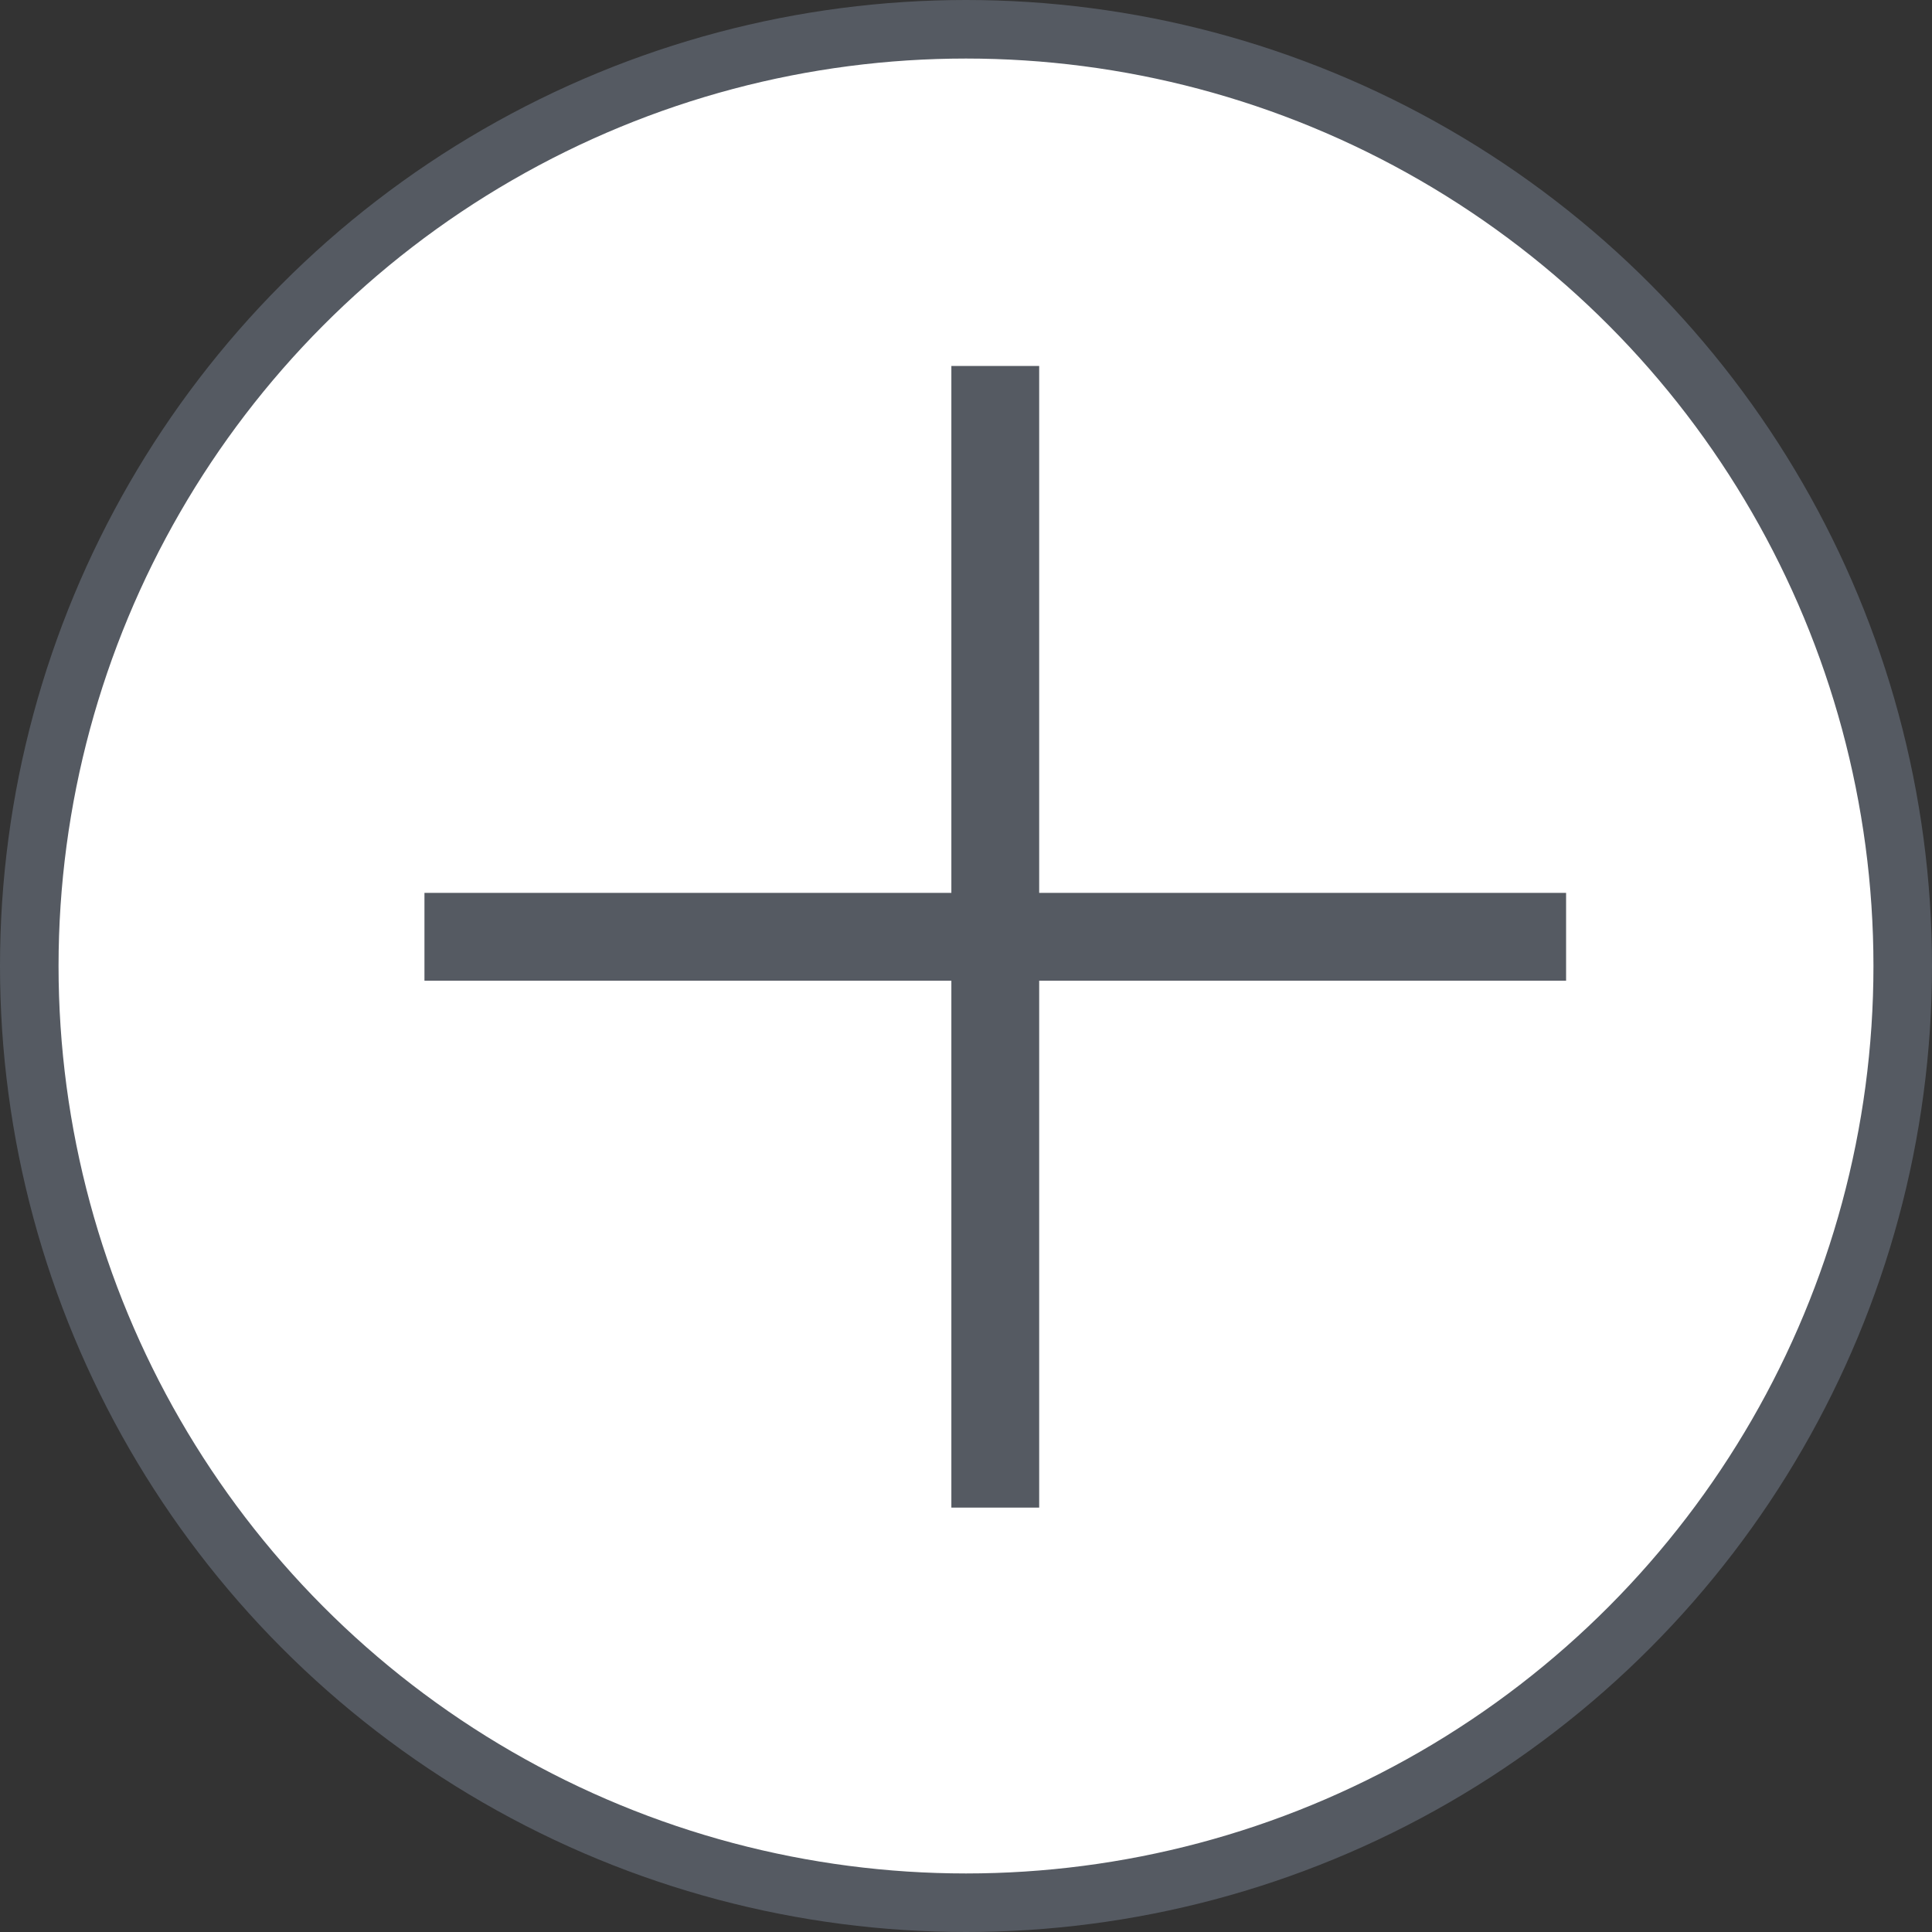
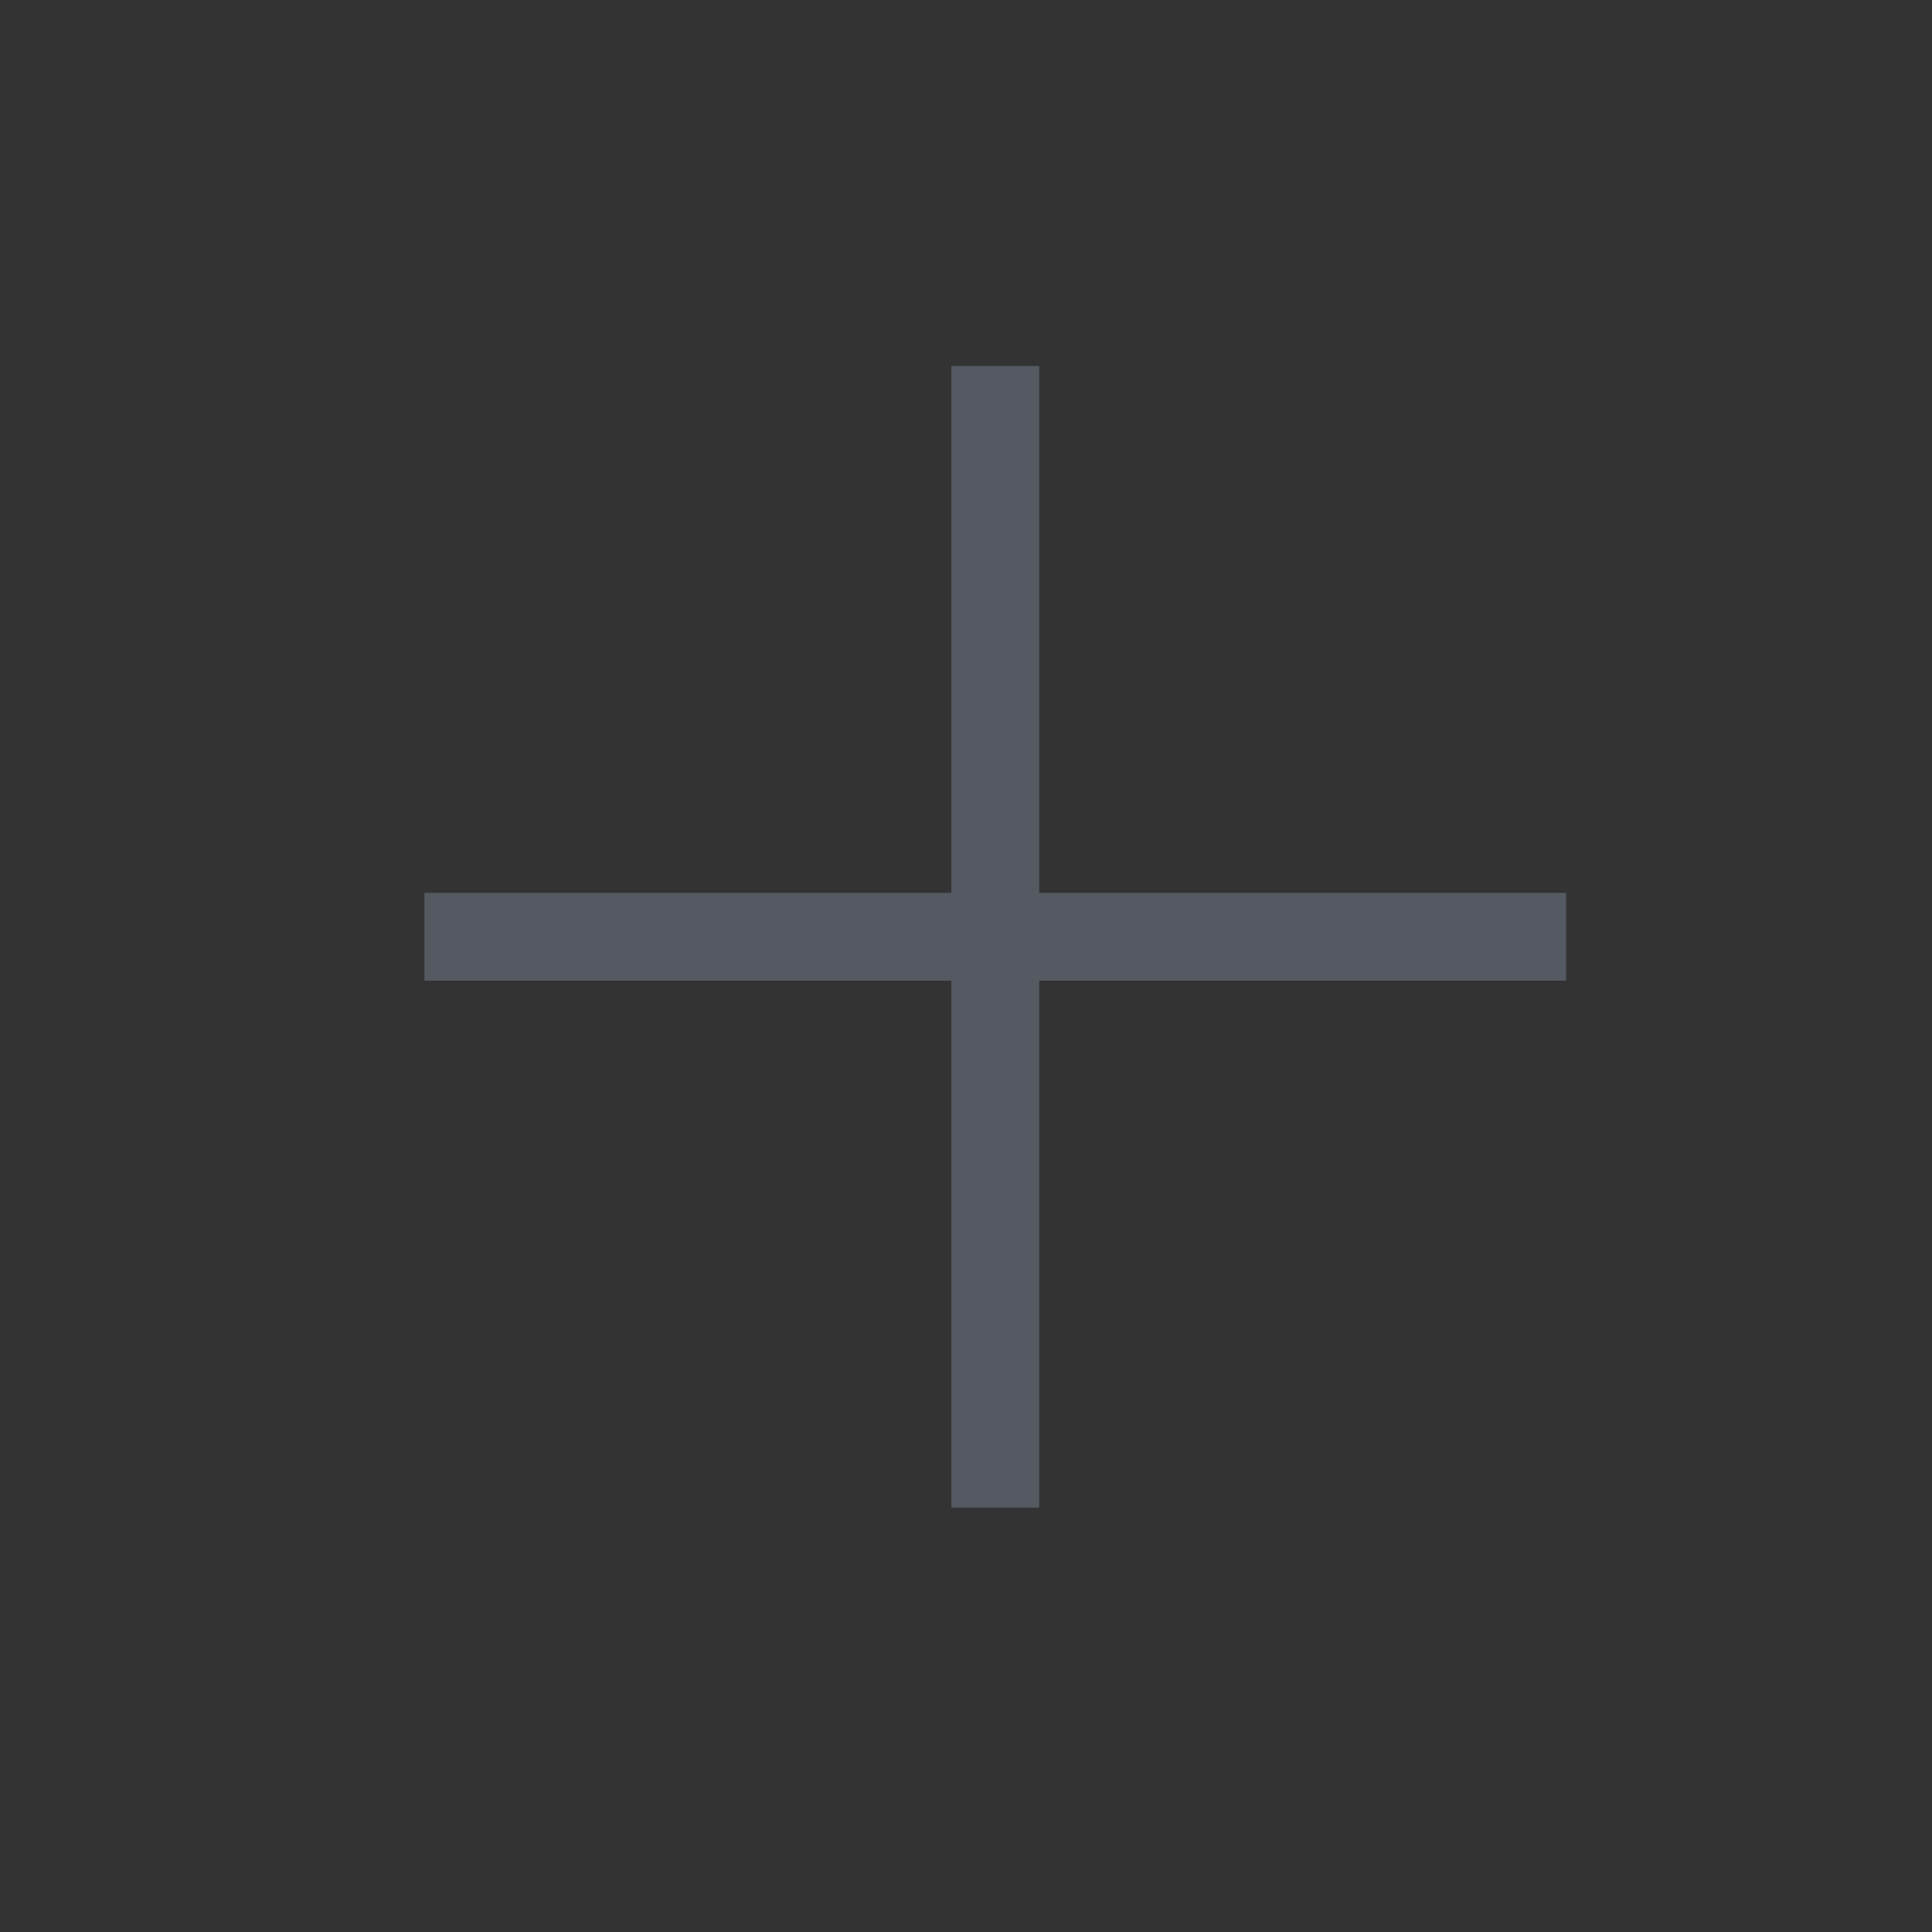
<svg xmlns="http://www.w3.org/2000/svg" width="33" height="33" viewBox="0 0 33 33" fill="none">
  <rect x="0" y="0" width="33" height="33" fill="#333333" stroke="none" />
-   <circle cx="16.5" cy="16.5" r="16" fill="white" stroke="#555A62" />
  <path d="M17 25.001V16.001M17 16.001V7.001M17 16.001H26M17 16.001H8" stroke="#555A62" stroke-width="1.5" stroke-linecap="square" />
</svg>